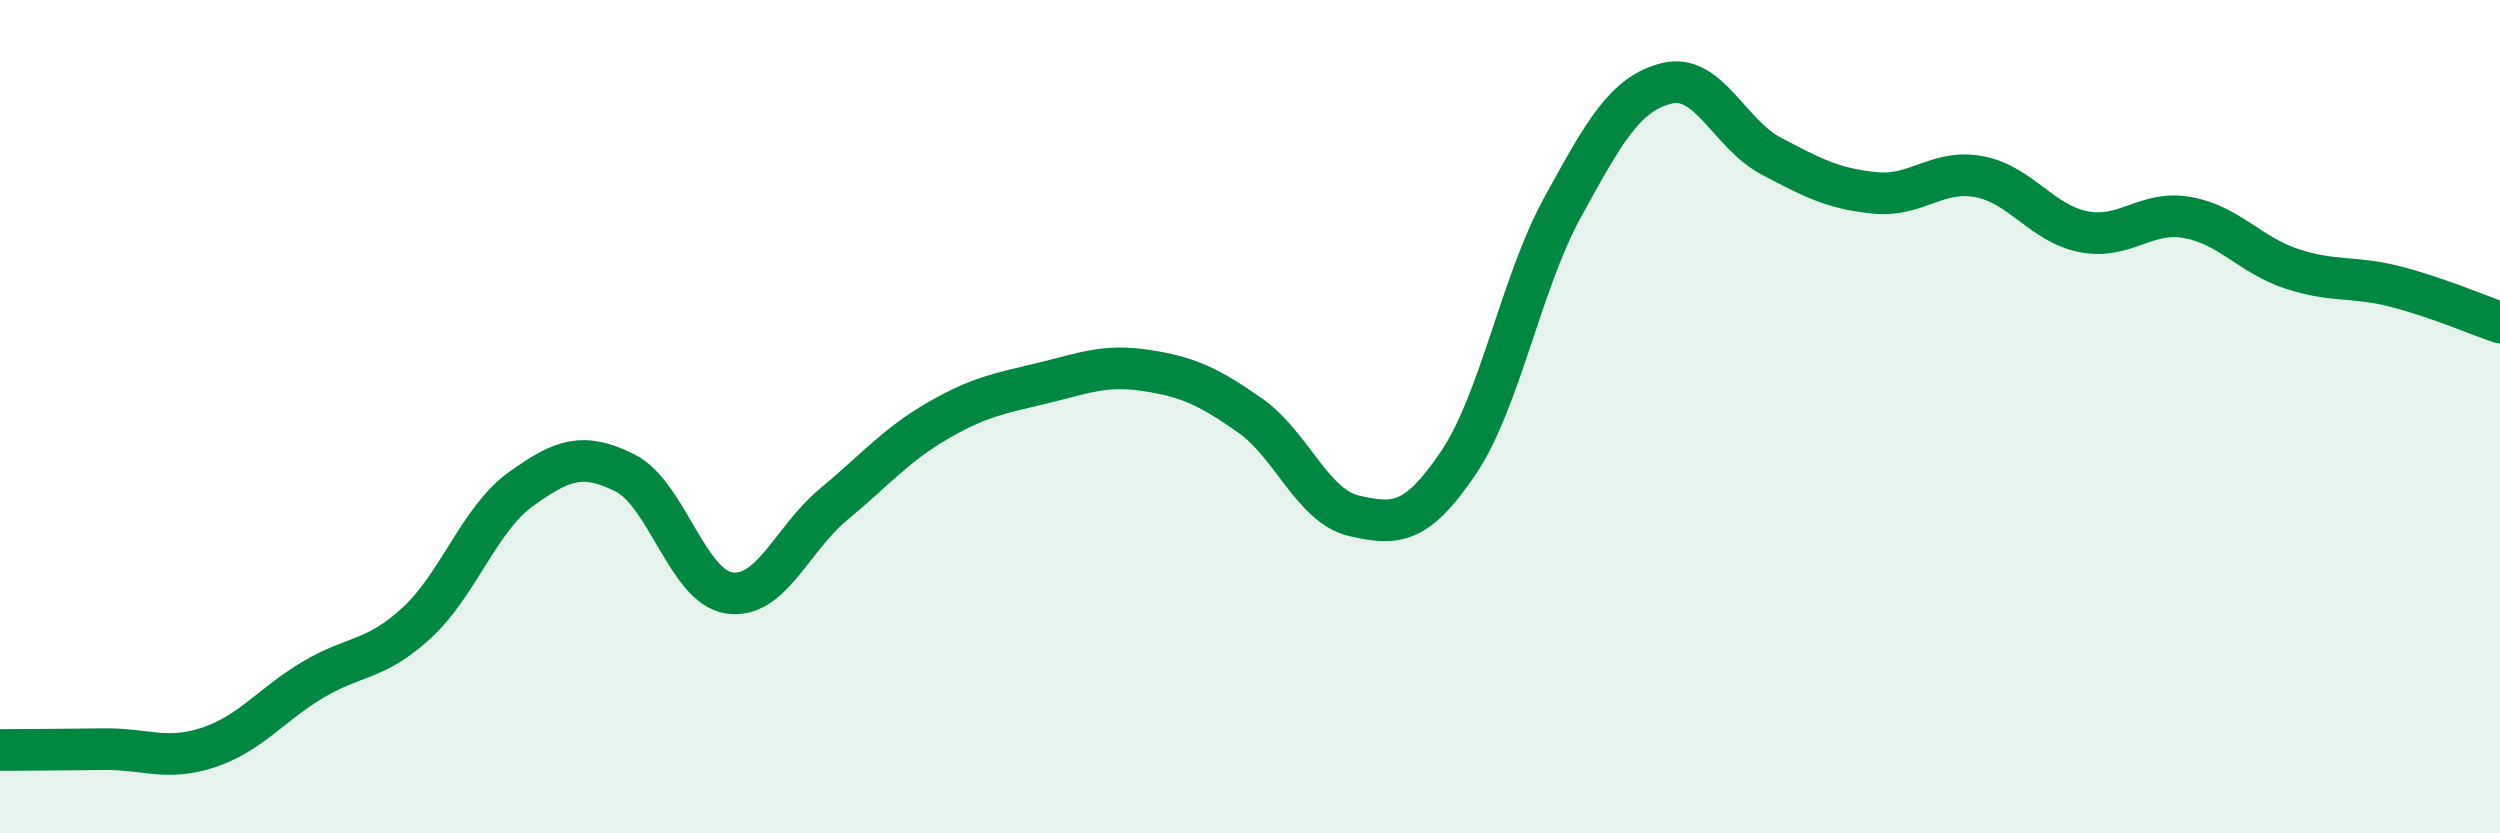
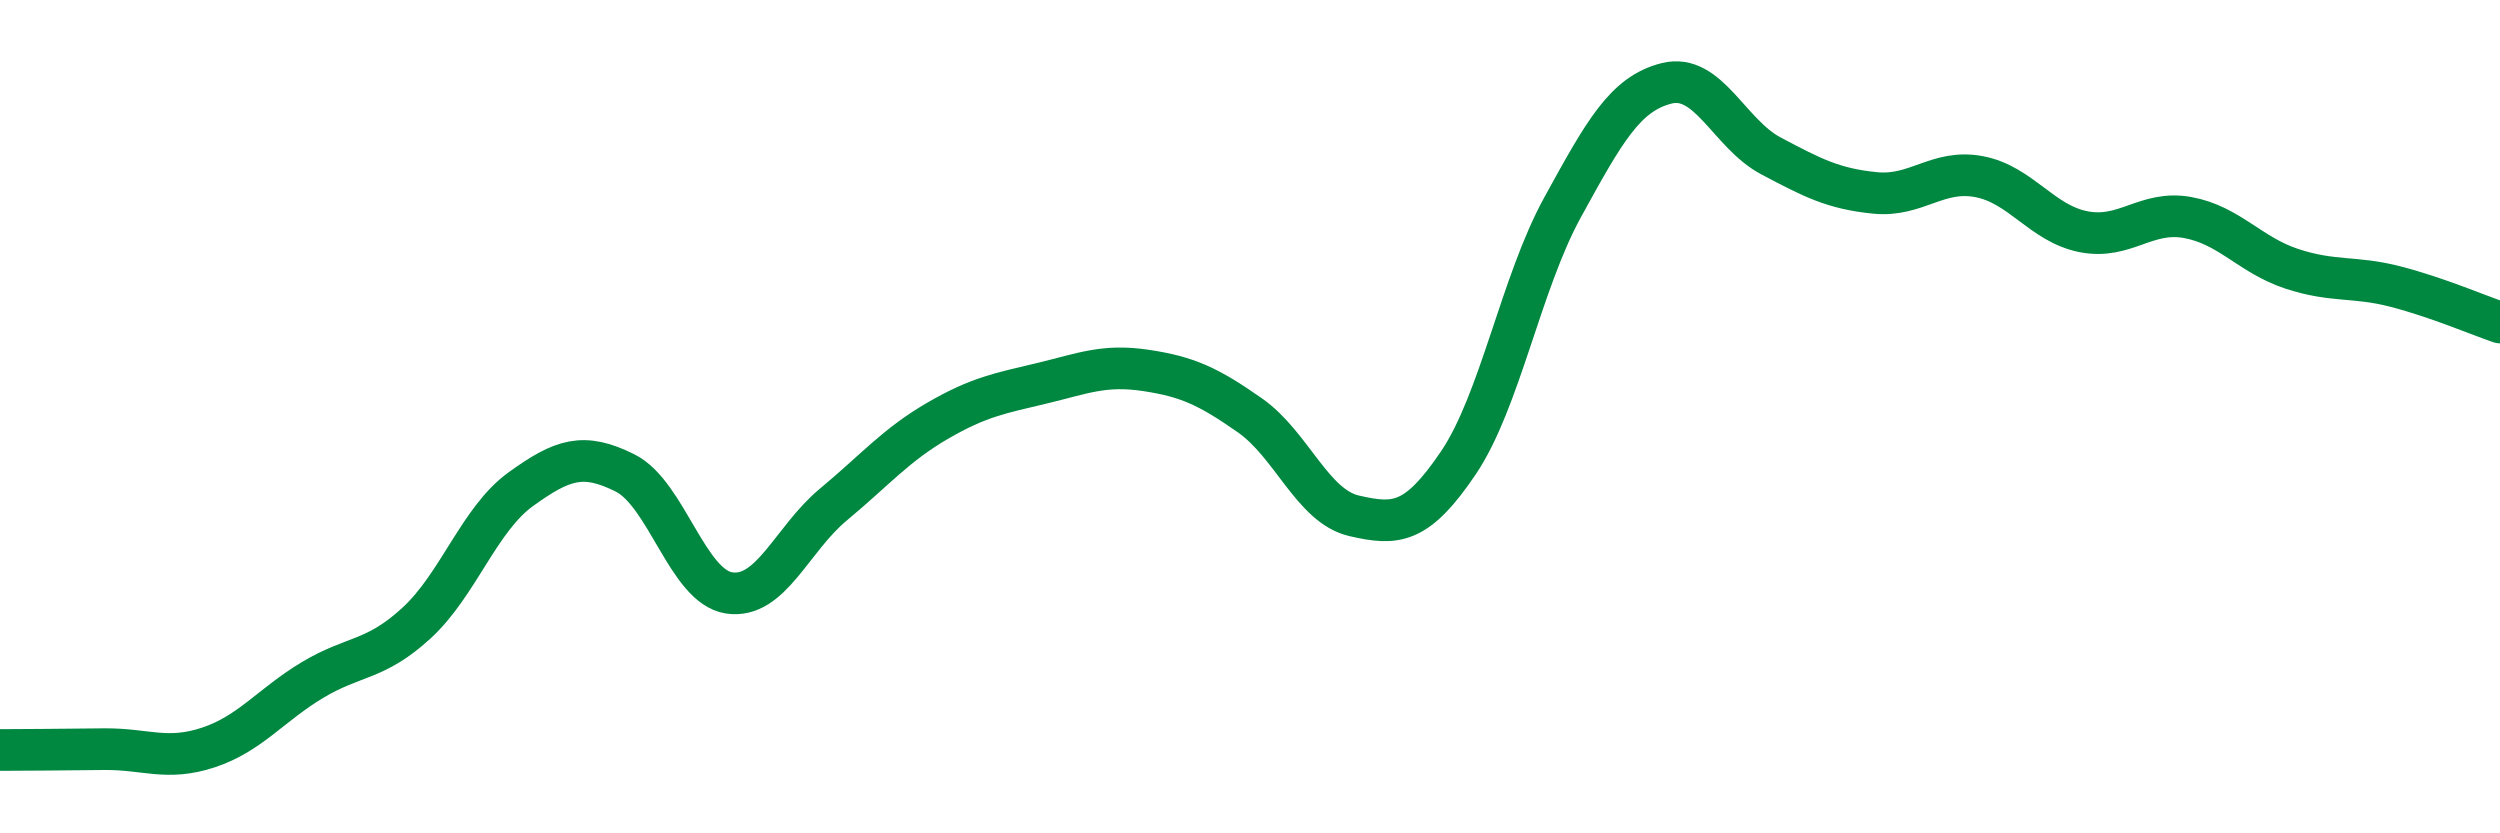
<svg xmlns="http://www.w3.org/2000/svg" width="60" height="20" viewBox="0 0 60 20">
-   <path d="M 0,18 C 0.5,18 1.5,17.99 2.5,17.98 C 3.5,17.97 4,18.27 5,17.94 C 6,17.61 6.5,16.92 7.5,16.32 C 8.5,15.72 9,15.87 10,14.95 C 11,14.03 11.5,12.46 12.5,11.74 C 13.5,11.02 14,10.85 15,11.35 C 16,11.85 16.5,14.08 17.5,14.23 C 18.5,14.38 19,12.94 20,12.11 C 21,11.28 21.5,10.68 22.5,10.1 C 23.5,9.52 24,9.44 25,9.2 C 26,8.96 26.5,8.74 27.5,8.89 C 28.5,9.04 29,9.27 30,9.97 C 31,10.67 31.5,12.15 32.5,12.38 C 33.5,12.61 34,12.59 35,11.11 C 36,9.63 36.5,6.8 37.5,4.98 C 38.5,3.16 39,2.25 40,2 C 41,1.75 41.5,3.21 42.5,3.74 C 43.5,4.27 44,4.53 45,4.63 C 46,4.73 46.5,4.05 47.5,4.24 C 48.5,4.43 49,5.36 50,5.56 C 51,5.76 51.5,5.04 52.5,5.22 C 53.5,5.4 54,6.12 55,6.45 C 56,6.78 56.5,6.62 57.5,6.88 C 58.5,7.14 59.5,7.57 60,7.74L60 20L0 20Z" fill="#008740" opacity="0.1" stroke-linecap="round" stroke-linejoin="round" />
  <path d="M 0,18 C 0.5,18 1.5,17.99 2.5,17.98 C 3.5,17.97 4,18.27 5,17.94 C 6,17.61 6.5,16.92 7.5,16.32 C 8.5,15.72 9,15.87 10,14.95 C 11,14.03 11.5,12.46 12.5,11.74 C 13.5,11.02 14,10.85 15,11.35 C 16,11.85 16.5,14.08 17.5,14.23 C 18.5,14.38 19,12.94 20,12.11 C 21,11.28 21.5,10.68 22.5,10.1 C 23.5,9.52 24,9.44 25,9.2 C 26,8.96 26.5,8.74 27.5,8.89 C 28.5,9.04 29,9.27 30,9.97 C 31,10.67 31.5,12.15 32.5,12.38 C 33.5,12.61 34,12.59 35,11.11 C 36,9.63 36.5,6.8 37.5,4.98 C 38.5,3.16 39,2.25 40,2 C 41,1.75 41.5,3.21 42.5,3.74 C 43.5,4.27 44,4.53 45,4.63 C 46,4.73 46.5,4.05 47.5,4.24 C 48.5,4.43 49,5.36 50,5.56 C 51,5.76 51.5,5.04 52.5,5.22 C 53.5,5.4 54,6.12 55,6.45 C 56,6.78 56.5,6.62 57.5,6.88 C 58.5,7.14 59.5,7.57 60,7.74" stroke="#008740" stroke-width="1" fill="none" stroke-linecap="round" stroke-linejoin="round" />
</svg>